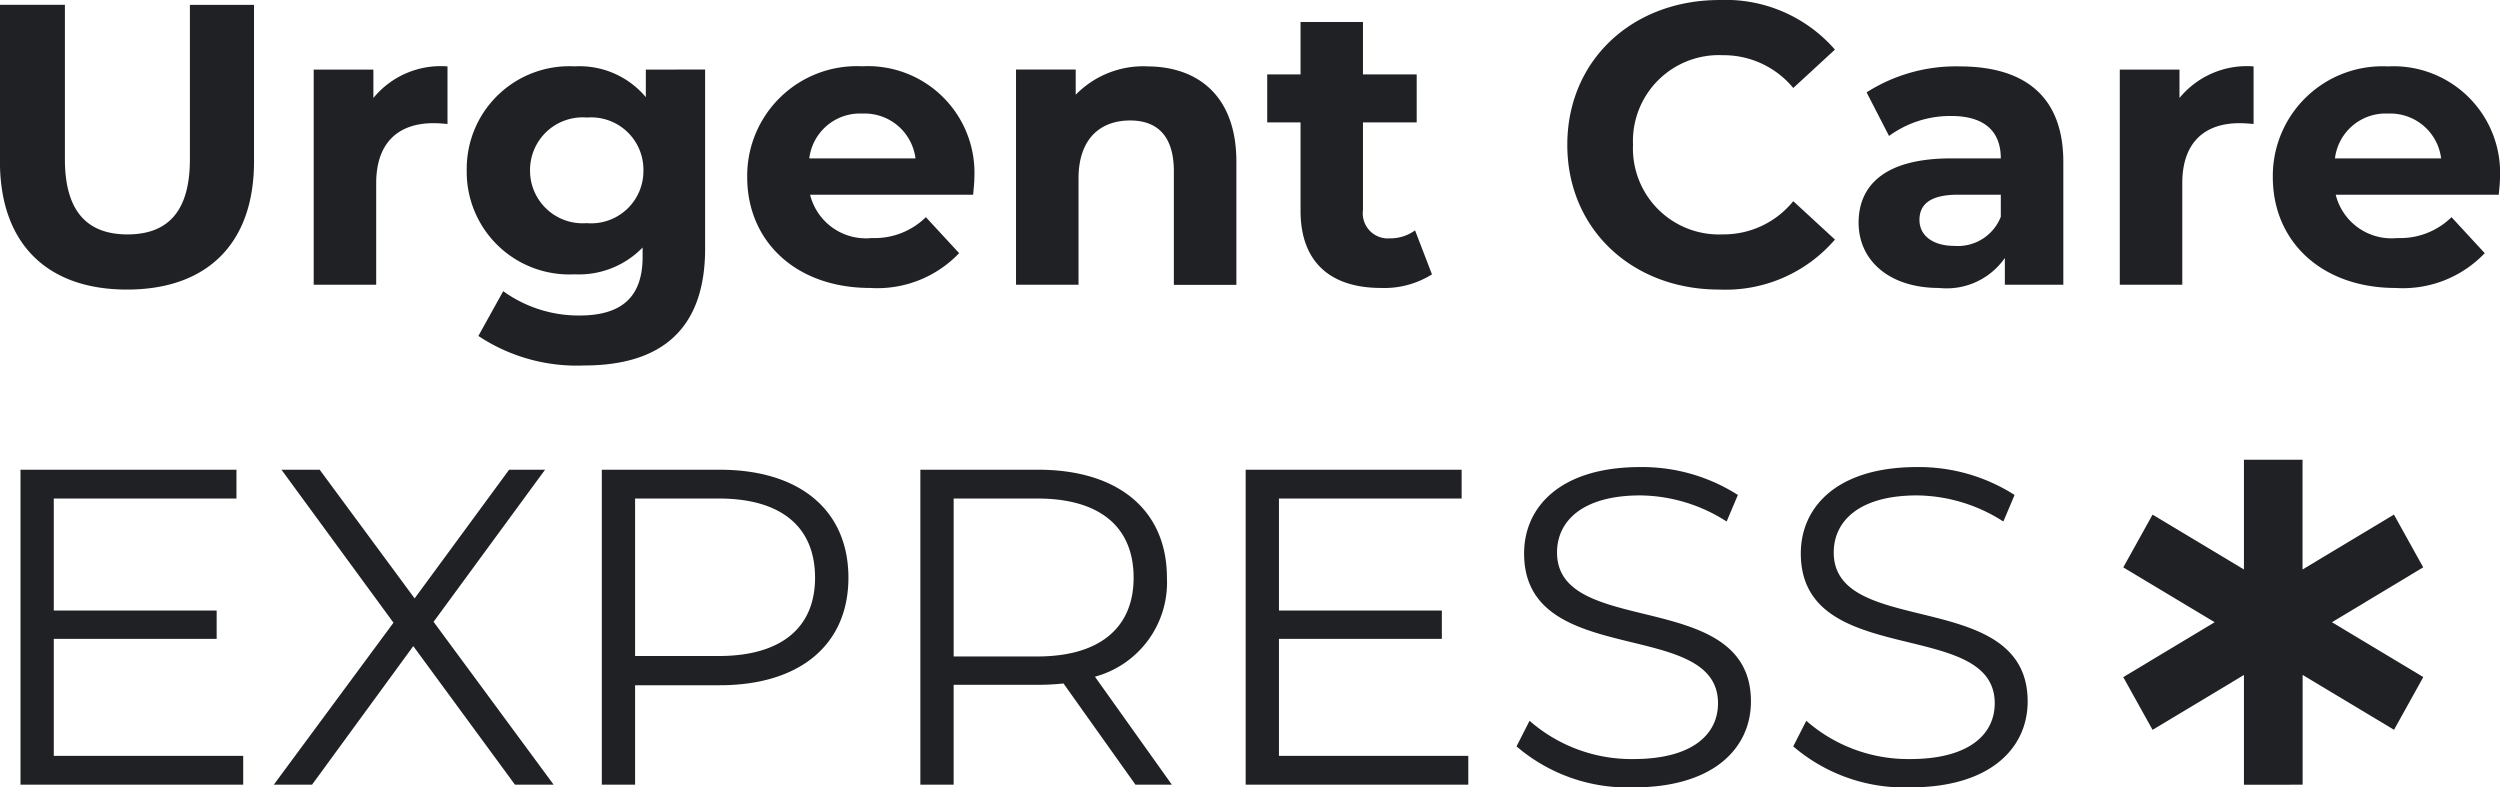
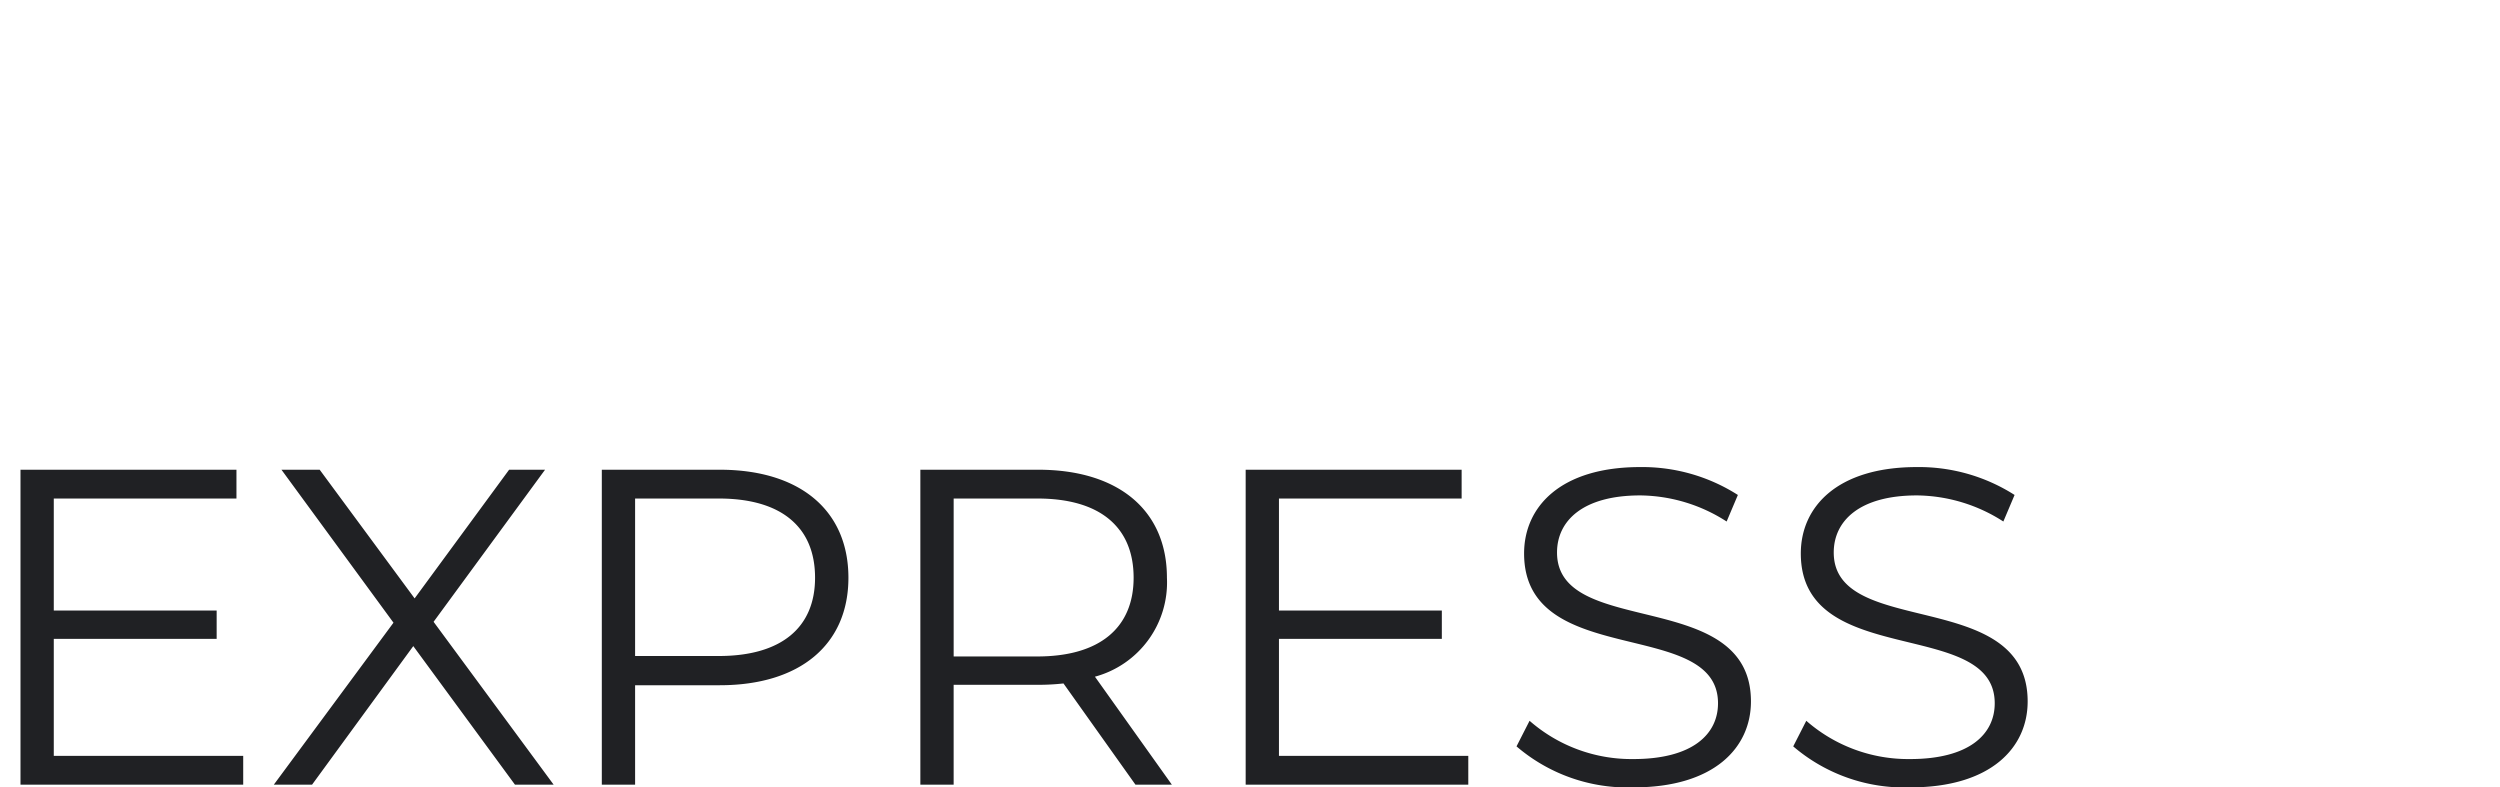
<svg xmlns="http://www.w3.org/2000/svg" width="127" height="39.999" viewBox="0 0 127 39.999">
  <g id="logo-outline" transform="translate(-170.232 -13.608)">
-     <path id="Path_2374" data-name="Path 2374" d="M7.684,3.318c4.05,0,6.452-2.316,6.452-6.5v-7.964H10.879v7.842c0,2.7-1.16,3.82-3.175,3.82C5.71.514,4.529-.6,4.529-3.306v-7.842h-3.3v7.964C1.232,1,3.634,3.318,7.684,3.318ZM20.2-6.414V-7.857H17.168V3.074h3.175V-2.087c0-2.093,1.16-3.048,2.91-3.048.244,0,.448.02.712.041V-8.019A4.422,4.422,0,0,0,20.2-6.414ZM34.04-7.857v1.4a4.4,4.4,0,0,0-3.623-1.564,5.209,5.209,0,0,0-5.475,5.282,5.209,5.209,0,0,0,5.475,5.282,4.512,4.512,0,0,0,3.46-1.361v.467c0,1.971-.977,2.987-3.216,2.987A6.552,6.552,0,0,1,26.795,3.4L25.533,5.674a9.032,9.032,0,0,0,5.373,1.5c3.948,0,6.146-1.869,6.146-5.933v-9.1Zm-2.992,7.8a2.674,2.674,0,0,1-2.89-2.682,2.674,2.674,0,0,1,2.89-2.682,2.657,2.657,0,0,1,2.87,2.682A2.657,2.657,0,0,1,31.049-.055Zm19.681-2.3a5.416,5.416,0,0,0-5.7-5.668A5.57,5.57,0,0,0,39.19-2.392c0,3.251,2.463,5.628,6.248,5.628a5.74,5.74,0,0,0,4.518-1.768L48.267-.36A3.715,3.715,0,0,1,45.519.7,2.919,2.919,0,0,1,42.385-1.5h8.283C50.689-1.762,50.729-2.107,50.729-2.351ZM45.051-5.622a2.6,2.6,0,0,1,2.687,2.276H42.344A2.591,2.591,0,0,1,45.051-5.622Zm14.45-2.4a4.8,4.8,0,0,0-3.623,1.443v-1.28H52.846V3.074h3.175v-5.4c0-2.011,1.1-2.946,2.625-2.946,1.4,0,2.218.813,2.218,2.58v5.77H64.04V-3.184C64.04-6.516,62.086-8.019,59.5-8.019ZM73.117.311a2.142,2.142,0,0,1-1.282.406A1.276,1.276,0,0,1,70.471-.726V-5.175H73.2V-7.613H70.471v-2.662H67.3v2.662H65.607v2.438H67.3v4.49c0,2.6,1.506,3.921,4.091,3.921a4.543,4.543,0,0,0,2.585-.691ZM88.565,3.318A7.326,7.326,0,0,0,94.447.778L92.33-1.173A4.543,4.543,0,0,1,88.748.514a4.367,4.367,0,0,1-4.559-4.551,4.367,4.367,0,0,1,4.559-4.551A4.587,4.587,0,0,1,92.33-6.922l2.117-1.95a7.361,7.361,0,0,0-5.862-2.519c-4.437,0-7.734,3.068-7.734,7.355S84.148,3.318,88.565,3.318ZM100.776-8.019A8.428,8.428,0,0,0,96.055-6.7l1.14,2.215A5.271,5.271,0,0,1,100.349-5.5c1.71,0,2.524.792,2.524,2.154h-2.524c-3.338,0-4.7,1.341-4.7,3.271,0,1.889,1.526,3.312,4.091,3.312a3.6,3.6,0,0,0,3.338-1.524V3.074h2.971V-3.164C106.048-6.475,104.114-8.019,100.776-8.019ZM100.532,1.1c-1.119,0-1.791-.528-1.791-1.321,0-.731.468-1.28,1.954-1.28h2.178V-.38A2.34,2.34,0,0,1,100.532,1.1ZM111.95-6.414V-7.857h-3.033V3.074h3.175V-2.087c0-2.093,1.16-3.048,2.91-3.048.244,0,.448.02.712.041V-8.019A4.422,4.422,0,0,0,111.95-6.414Zm16.282,4.063a5.416,5.416,0,0,0-5.7-5.668,5.57,5.57,0,0,0-5.841,5.628c0,3.251,2.463,5.628,6.248,5.628a5.74,5.74,0,0,0,4.518-1.768L125.769-.36A3.715,3.715,0,0,1,123.022.7,2.919,2.919,0,0,1,119.887-1.5h8.283C128.191-1.762,128.232-2.107,128.232-2.351Zm-5.678-3.271a2.6,2.6,0,0,1,2.687,2.276h-5.393A2.591,2.591,0,0,1,122.554-5.622Z" transform="translate(169 25)" fill="#202124" />
    <path id="Path_2373" data-name="Path 2373" d="M3.743,1.966V-3.977h8.274v-1.44H3.743v-5.691h9.28v-1.463H2.052v16H13.366V1.966ZM29.137,3.429l-6.1-8.274L28.7-12.571H26.874l-4.8,6.537-4.823-6.537H15.309L21-4.8,14.92,3.429h1.943l5.143-7.04,5.166,7.04Zm8.434-16H31.583v16h1.691V-1.623h4.3c4.068,0,6.537-2.057,6.537-5.463C44.108-10.514,41.64-12.571,37.571-12.571Zm-.046,9.463H33.274v-8h4.251c3.2,0,4.891,1.463,4.891,4.023C42.417-4.571,40.725-3.108,37.526-3.108ZM60.542,3.429,56.634-2.057a4.96,4.96,0,0,0,3.657-5.028c0-3.428-2.469-5.486-6.537-5.486H47.765v16h1.691V-1.645h4.3a11.39,11.39,0,0,0,1.28-.069l3.657,5.143ZM53.708-3.085H49.457v-8.023h4.251c3.2,0,4.891,1.463,4.891,4.023C58.6-4.571,56.908-3.085,53.708-3.085ZM65.982,1.966V-3.977h8.274v-1.44H65.982v-5.691h9.28v-1.463H64.291v16H75.6V1.966Zm18.011,1.6c4.091,0,5.966-2.011,5.966-4.366,0-5.828-9.851-3.177-9.851-7.566,0-1.6,1.3-2.9,4.228-2.9a8.237,8.237,0,0,1,4.388,1.326l.571-1.349a9.032,9.032,0,0,0-4.96-1.417c-4.068,0-5.9,2.034-5.9,4.388,0,5.92,9.851,3.223,9.851,7.611,0,1.577-1.3,2.834-4.3,2.834A7.857,7.857,0,0,1,78.713.183l-.663,1.3A8.676,8.676,0,0,0,83.993,3.566Zm14.057,0c4.091,0,5.966-2.011,5.966-4.366,0-5.828-9.851-3.177-9.851-7.566,0-1.6,1.3-2.9,4.228-2.9a8.237,8.237,0,0,1,4.388,1.326l.571-1.349a9.032,9.032,0,0,0-4.96-1.417c-4.068,0-5.9,2.034-5.9,4.388,0,5.92,9.851,3.223,9.851,7.611,0,1.577-1.3,2.834-4.3,2.834A7.857,7.857,0,0,1,92.77.183l-.663,1.3A8.676,8.676,0,0,0,98.05,3.566Z" transform="translate(169.221 50.041)" fill="#202124" />
-     <path id="star-of-life-solid" d="M16.43,0h2.977V5.575l4.642-2.789,1.488,2.679L20.9,8.254l4.642,2.786-1.488,2.679-4.642-2.786v5.575H16.43V10.933l-4.642,2.789L10.3,11.043l4.642-2.789L10.3,5.468l1.488-2.679L16.43,5.575Z" transform="translate(267.794 36.963)" fill="#202124" />
  </g>
</svg>